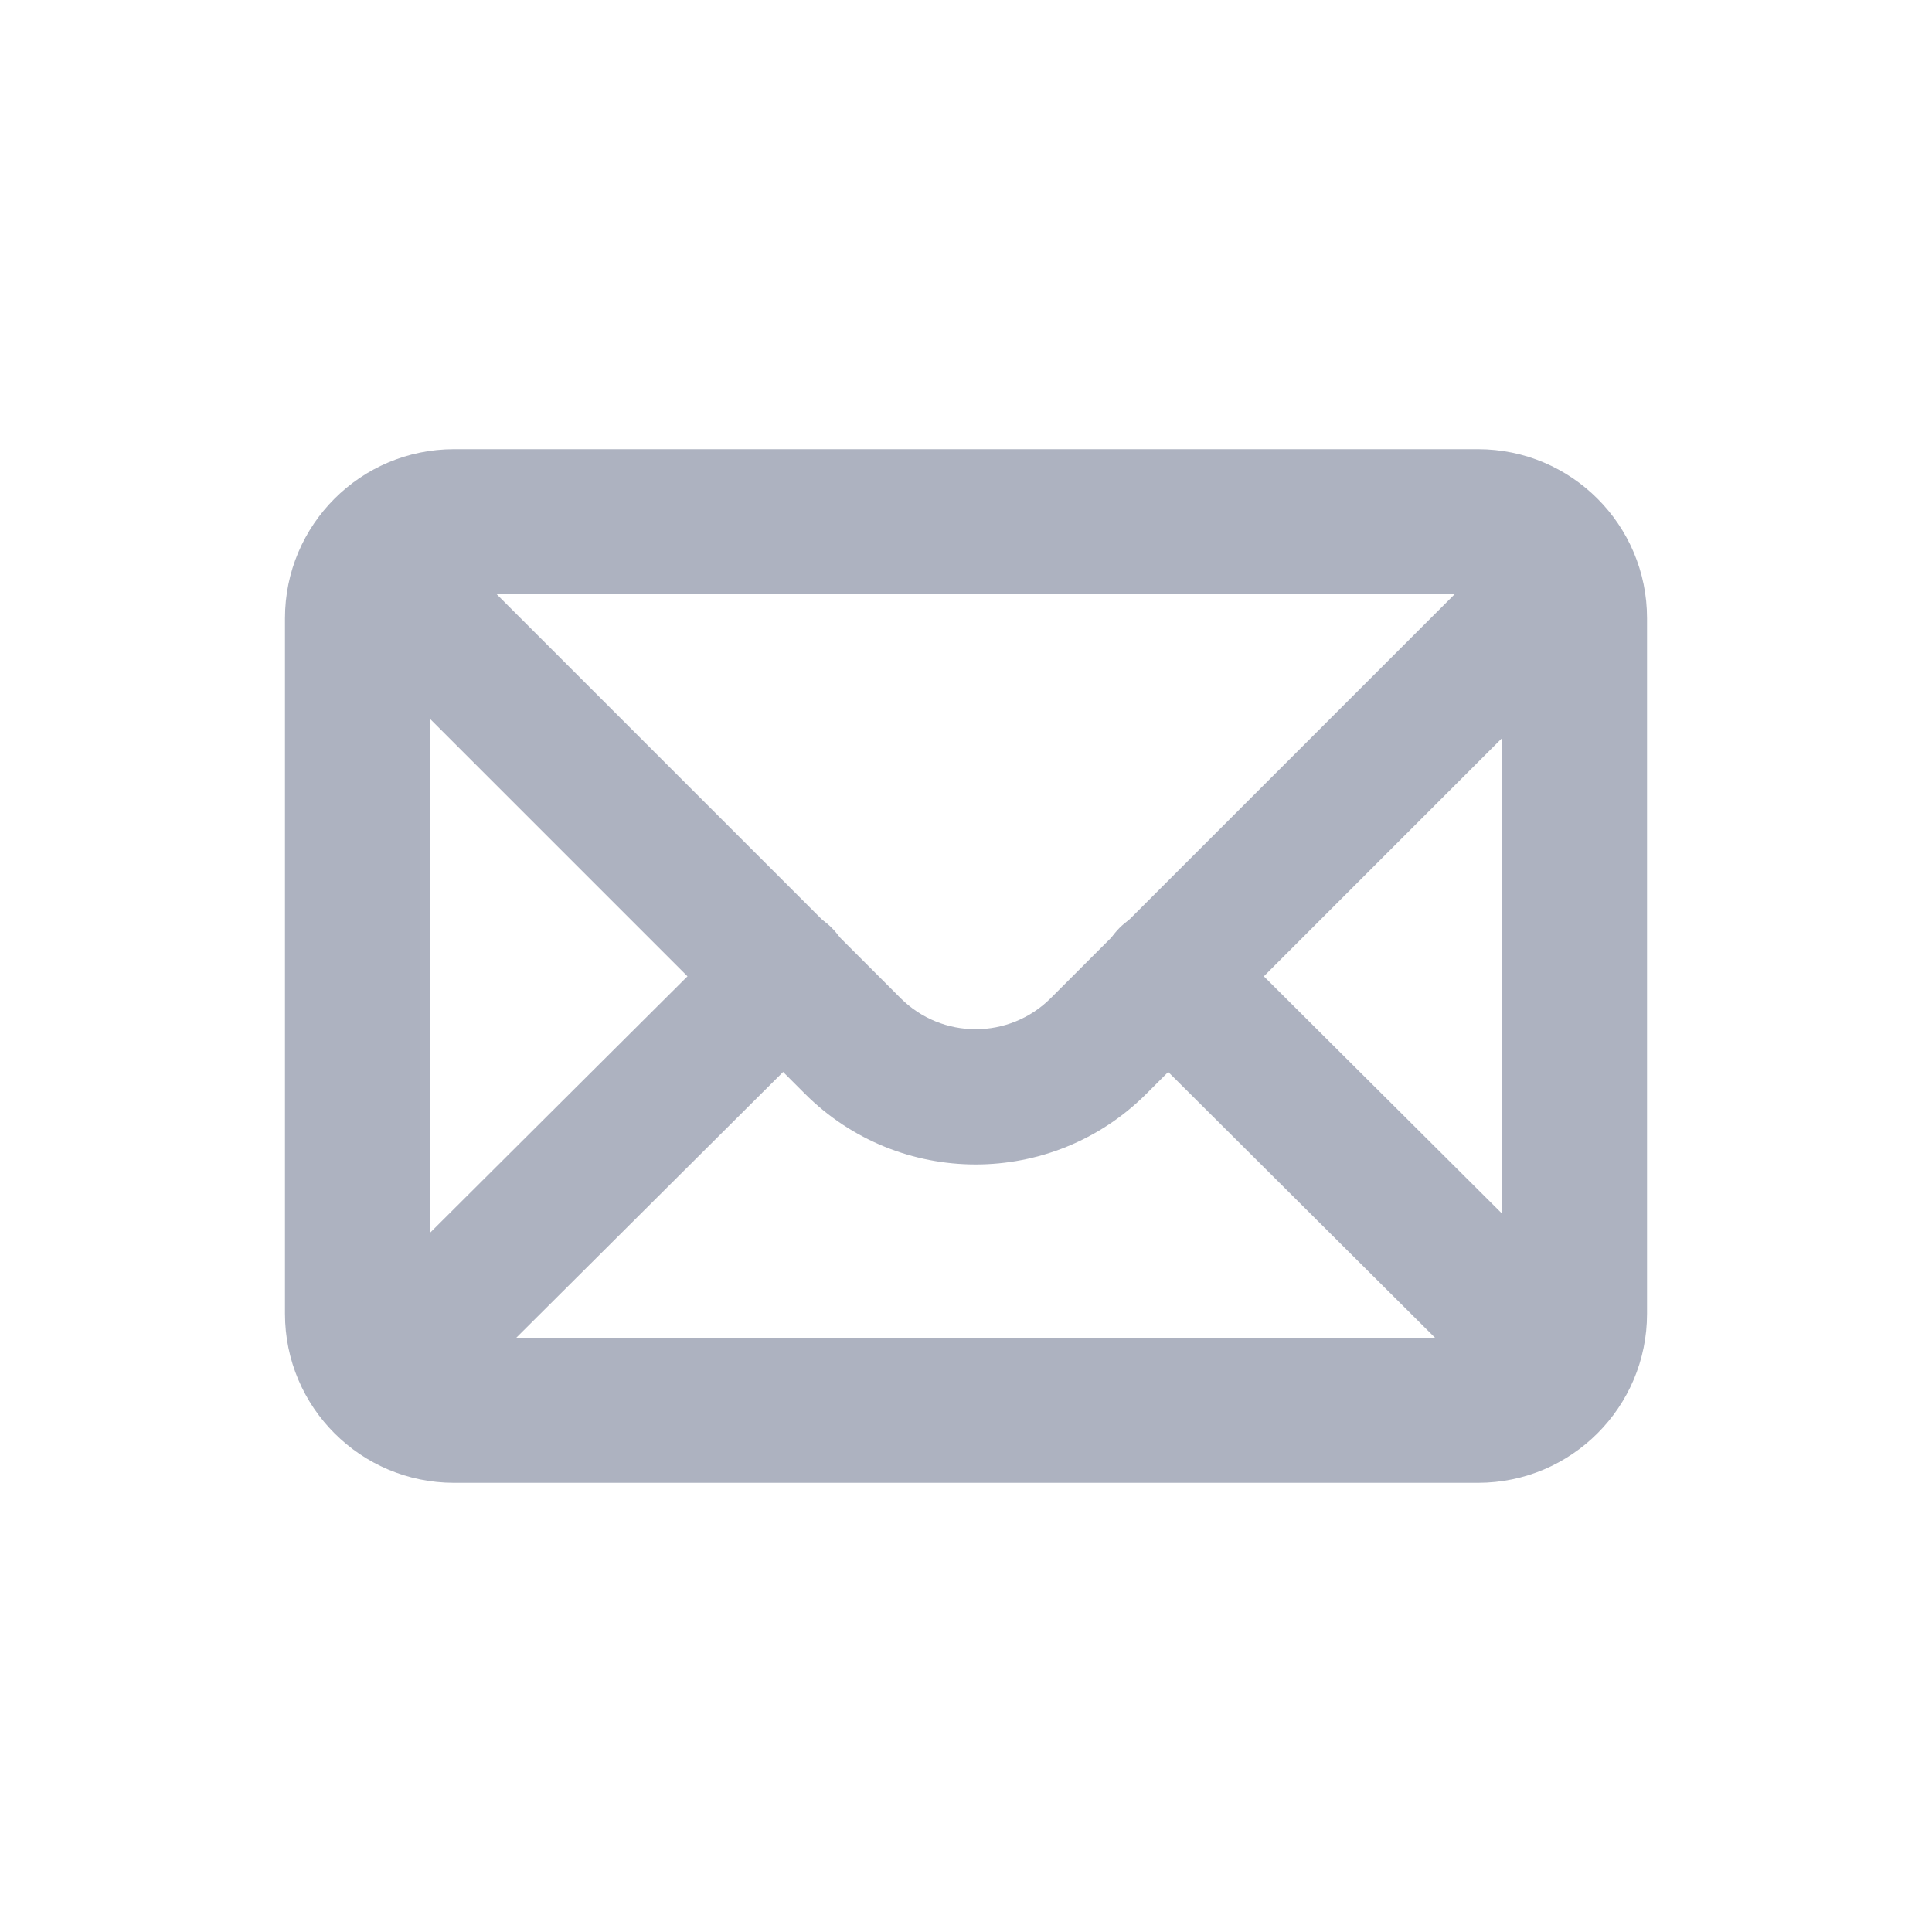
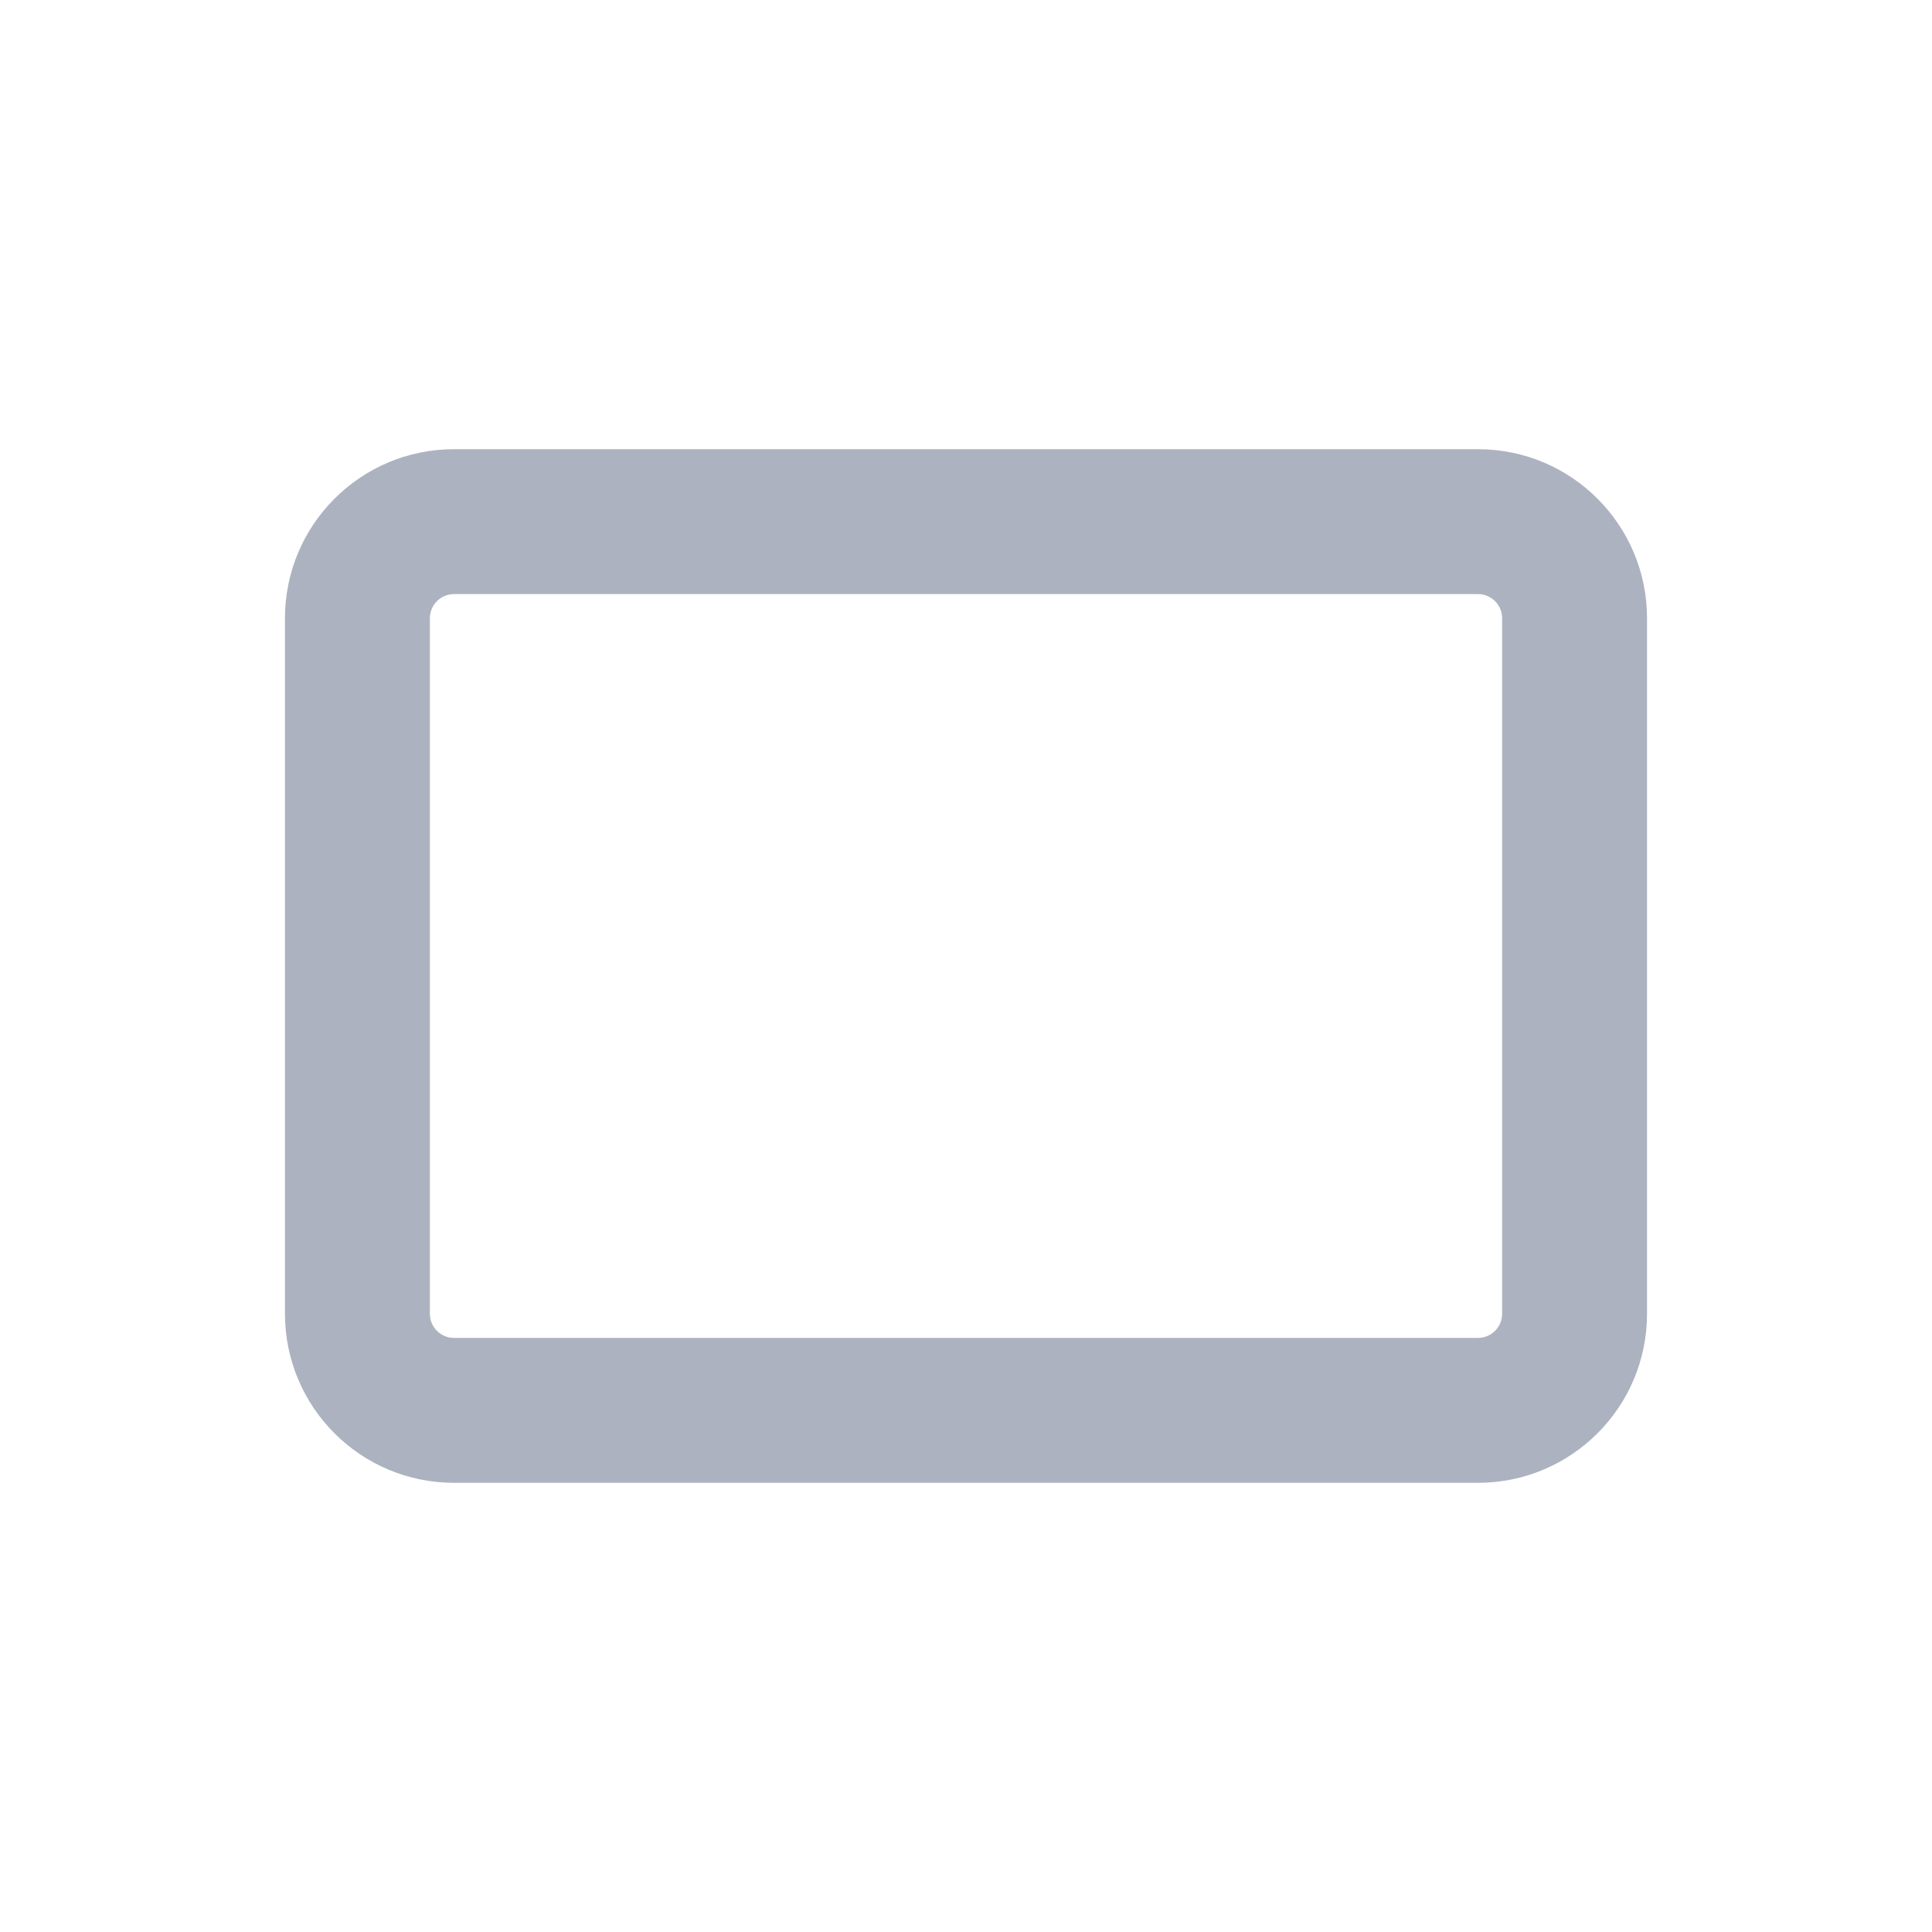
<svg xmlns="http://www.w3.org/2000/svg" width="200" height="200" viewBox="0 0 200 200" fill="none">
  <path fill-rule="evenodd" clip-rule="evenodd" d="M29.5 64C29.5 54.335 37.335 46.5 47 46.5H153C162.665 46.5 170.5 54.335 170.5 64V136C170.5 145.665 162.665 153.5 153 153.5H47C37.335 153.5 29.5 145.665 29.5 136V64ZM47 61.5C45.619 61.5 44.5 62.62 44.5 64V136C44.5 137.381 45.619 138.5 47 138.5H153C154.381 138.5 155.5 137.381 155.5 136V64C155.5 62.62 154.381 61.5 153 61.5H47Z" fill="#ADB2C0" />
-   <path fill-rule="evenodd" clip-rule="evenodd" d="M118.678 113.222C108.915 122.985 93.085 122.985 83.322 113.222L36.05 65.95C33.317 63.216 33.317 58.784 36.05 56.05C38.784 53.317 43.216 53.317 45.95 56.05L93.222 103.322C97.518 107.618 104.482 107.618 108.778 103.322L156.05 56.05C158.784 53.317 163.216 53.317 165.95 56.05C168.683 58.784 168.683 63.216 165.95 65.95L118.678 113.222Z" fill="#ADB2C0" />
-   <path fill-rule="evenodd" clip-rule="evenodd" d="M86.113 96.06C83.385 93.321 78.953 93.312 76.214 96.041L36.06 136.041C33.321 138.769 33.312 143.201 36.041 145.94C38.769 148.679 43.201 148.688 45.94 145.959L86.094 105.959C88.833 103.231 88.841 98.799 86.113 96.06ZM115.887 96.06C113.159 98.799 113.167 103.231 115.906 105.959L156.06 145.959C158.799 148.688 163.231 148.679 165.959 145.94C168.688 143.201 168.679 138.769 165.94 136.041L125.786 96.041C123.047 93.312 118.615 93.321 115.887 96.06Z" fill="#ADB2C0" />
</svg>